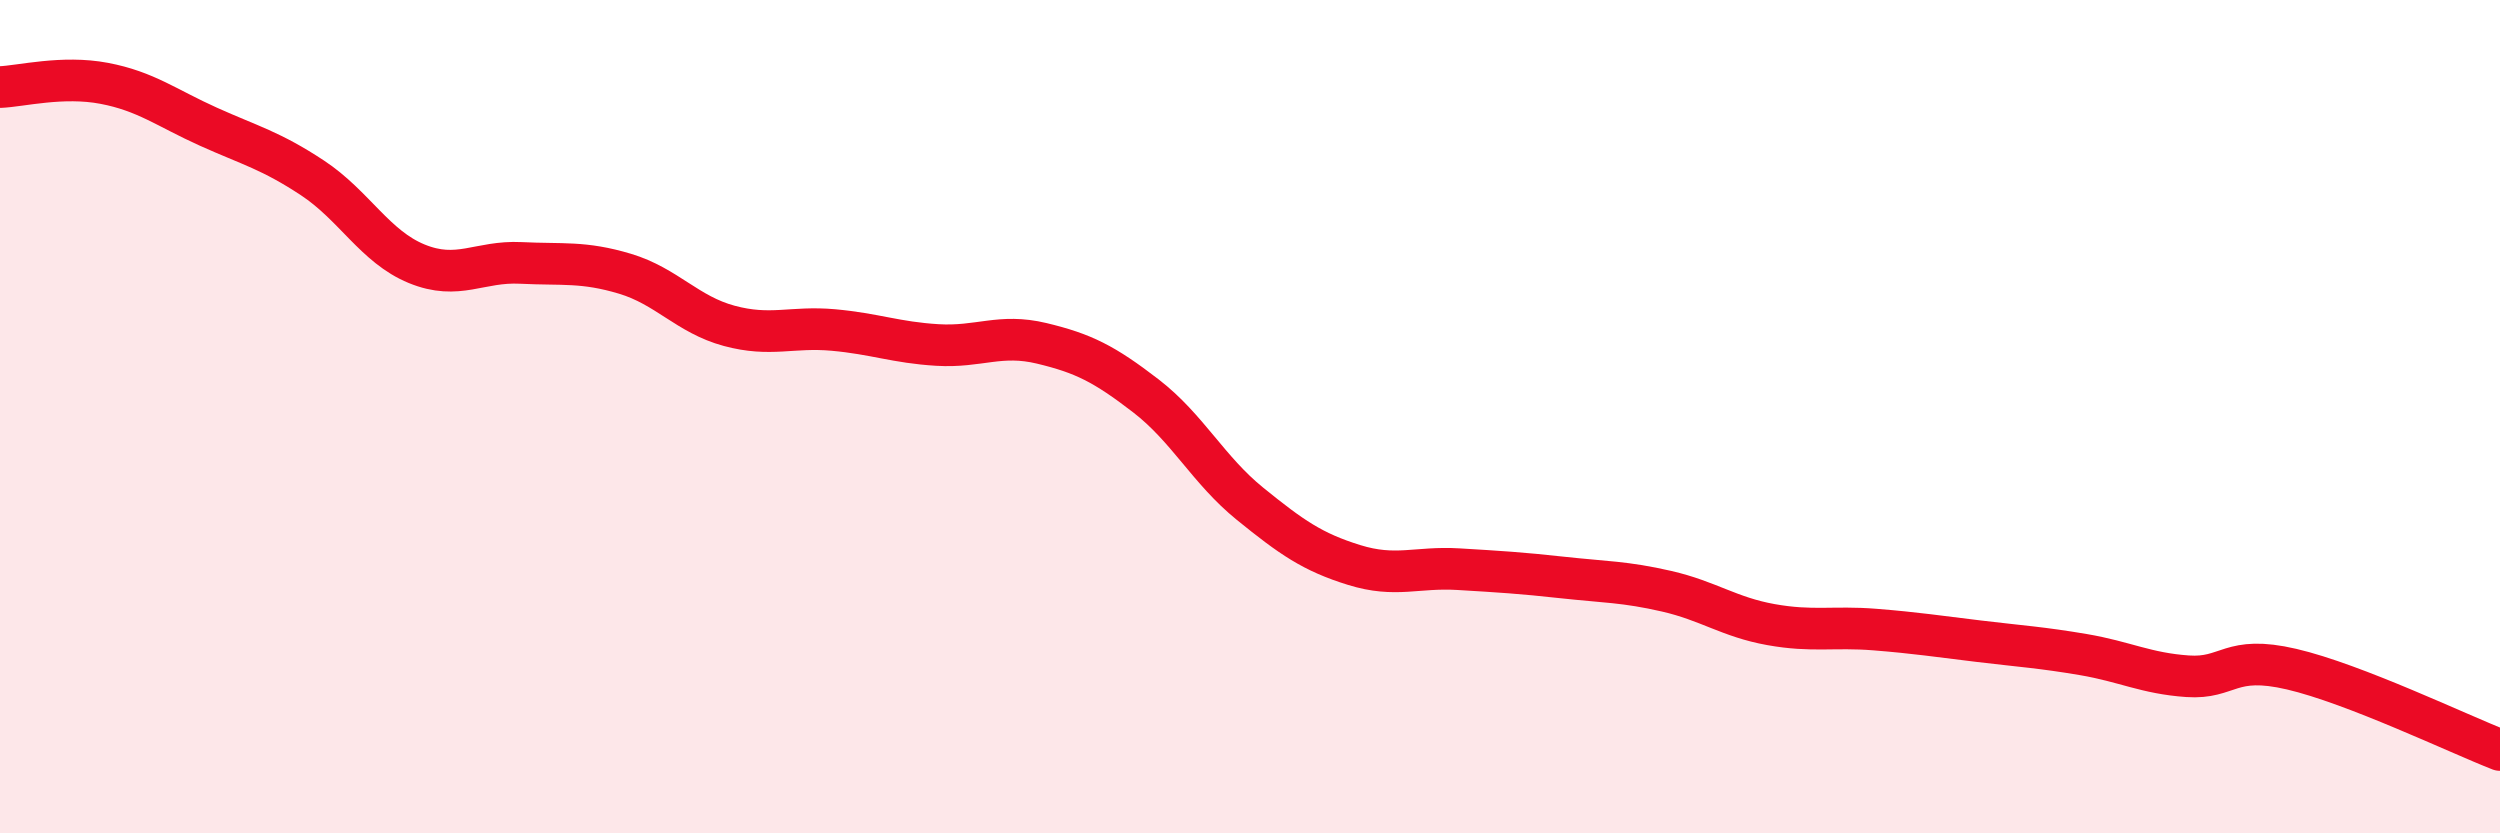
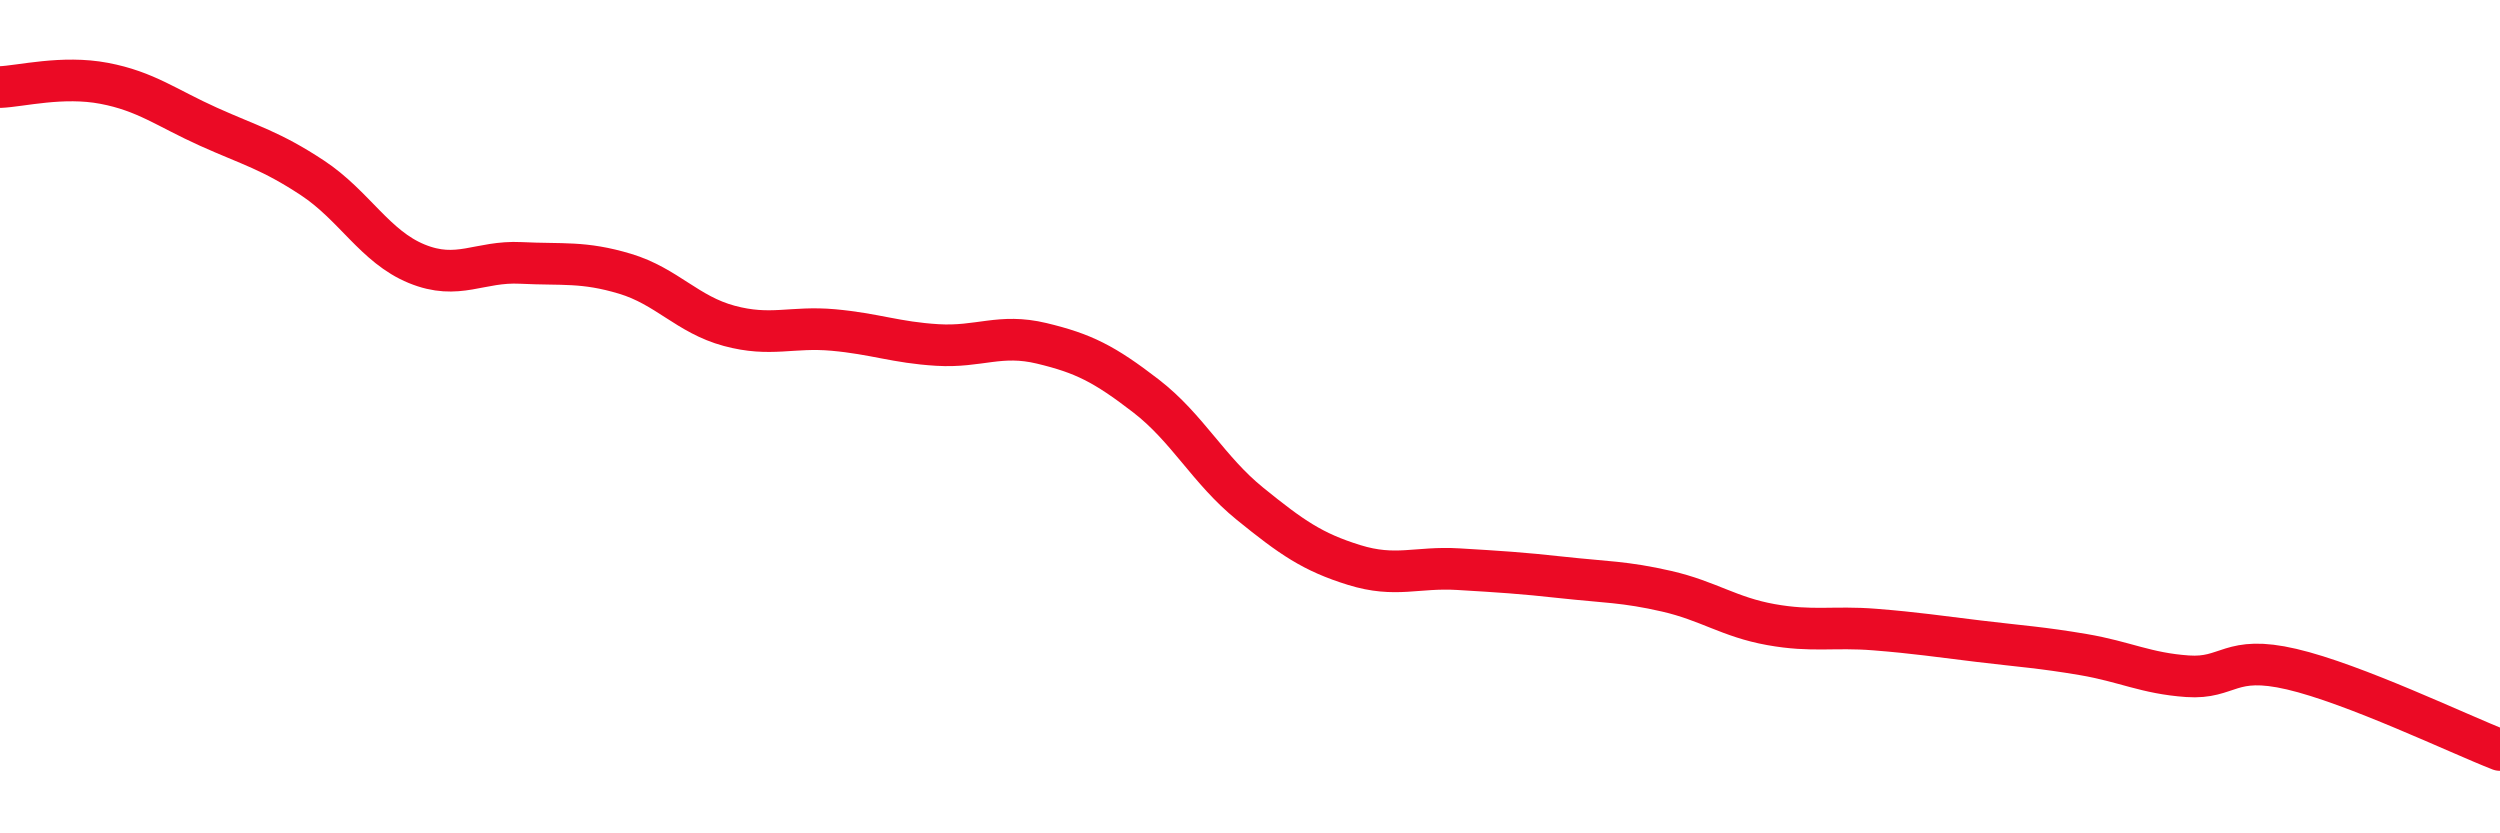
<svg xmlns="http://www.w3.org/2000/svg" width="60" height="20" viewBox="0 0 60 20">
-   <path d="M 0,2.09 C 0.5,2.07 1.5,1.81 2.5,2 C 3.5,2.19 4,2.59 5,3.04 C 6,3.49 6.5,3.61 7.5,4.27 C 8.5,4.93 9,5.92 10,6.33 C 11,6.74 11.5,6.26 12.5,6.31 C 13.5,6.36 14,6.27 15,6.57 C 16,6.87 16.5,7.55 17.5,7.82 C 18.5,8.09 19,7.83 20,7.92 C 21,8.01 21.5,8.22 22.5,8.28 C 23.5,8.34 24,8 25,8.24 C 26,8.48 26.5,8.73 27.5,9.5 C 28.5,10.27 29,11.28 30,12.09 C 31,12.9 31.5,13.25 32.5,13.56 C 33.5,13.87 34,13.6 35,13.66 C 36,13.72 36.5,13.75 37.5,13.86 C 38.5,13.97 39,13.96 40,14.19 C 41,14.42 41.5,14.81 42.5,14.99 C 43.5,15.17 44,15.03 45,15.11 C 46,15.19 46.5,15.27 47.5,15.39 C 48.5,15.51 49,15.54 50,15.71 C 51,15.88 51.5,16.16 52.5,16.23 C 53.5,16.3 53.5,15.71 55,16.06 C 56.5,16.41 59,17.61 60,18L60 20L0 20Z" fill="#EB0A25" opacity="0.1" stroke-linecap="round" stroke-linejoin="round" />
  <path d="M 0,2.09 C 0.5,2.07 1.5,1.81 2.5,2 C 3.5,2.19 4,2.59 5,3.04 C 6,3.49 6.5,3.61 7.5,4.27 C 8.5,4.93 9,5.92 10,6.33 C 11,6.74 11.5,6.26 12.5,6.31 C 13.5,6.36 14,6.27 15,6.57 C 16,6.87 16.5,7.55 17.5,7.82 C 18.5,8.09 19,7.83 20,7.92 C 21,8.01 21.5,8.22 22.5,8.28 C 23.5,8.34 24,8 25,8.24 C 26,8.48 26.5,8.73 27.5,9.5 C 28.5,10.27 29,11.28 30,12.09 C 31,12.9 31.5,13.25 32.5,13.56 C 33.5,13.87 34,13.6 35,13.66 C 36,13.72 36.5,13.75 37.5,13.86 C 38.5,13.97 39,13.96 40,14.19 C 41,14.42 41.5,14.81 42.5,14.99 C 43.5,15.17 44,15.03 45,15.11 C 46,15.19 46.5,15.27 47.5,15.39 C 48.5,15.51 49,15.54 50,15.71 C 51,15.88 51.5,16.16 52.5,16.23 C 53.5,16.3 53.5,15.71 55,16.06 C 56.5,16.41 59,17.61 60,18" stroke="#EB0A25" stroke-width="1" fill="none" stroke-linecap="round" stroke-linejoin="round" />
</svg>